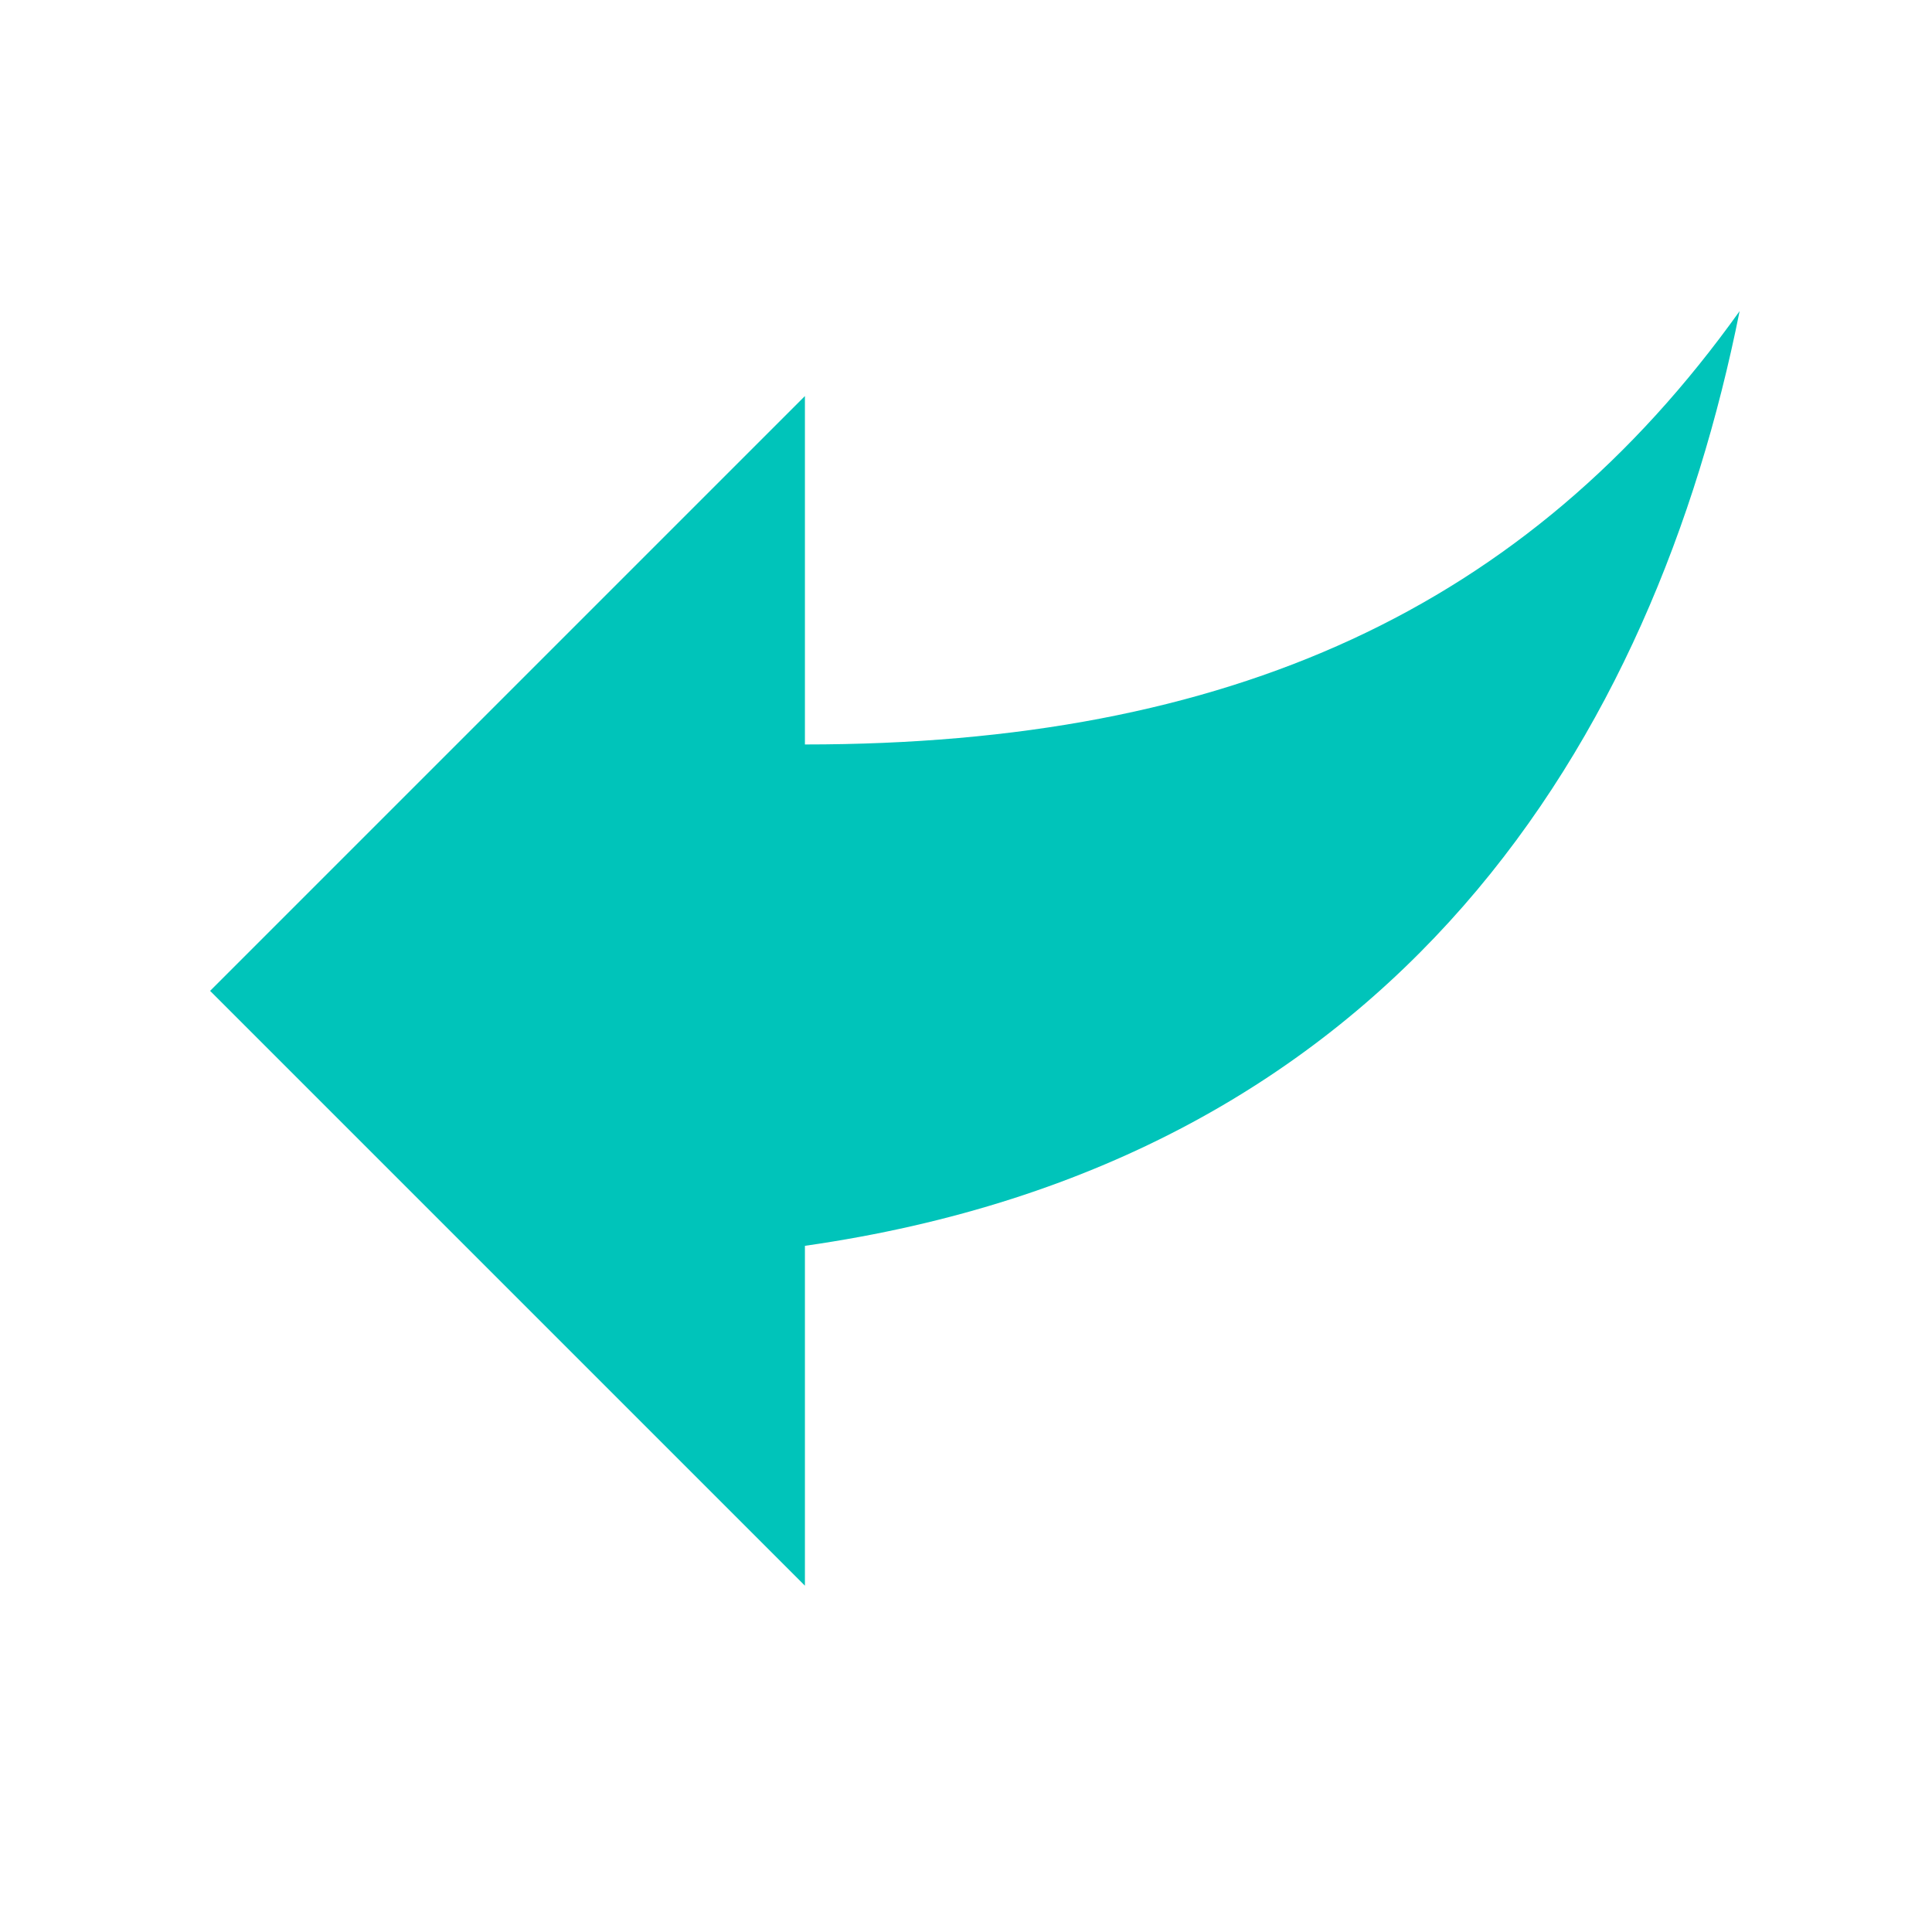
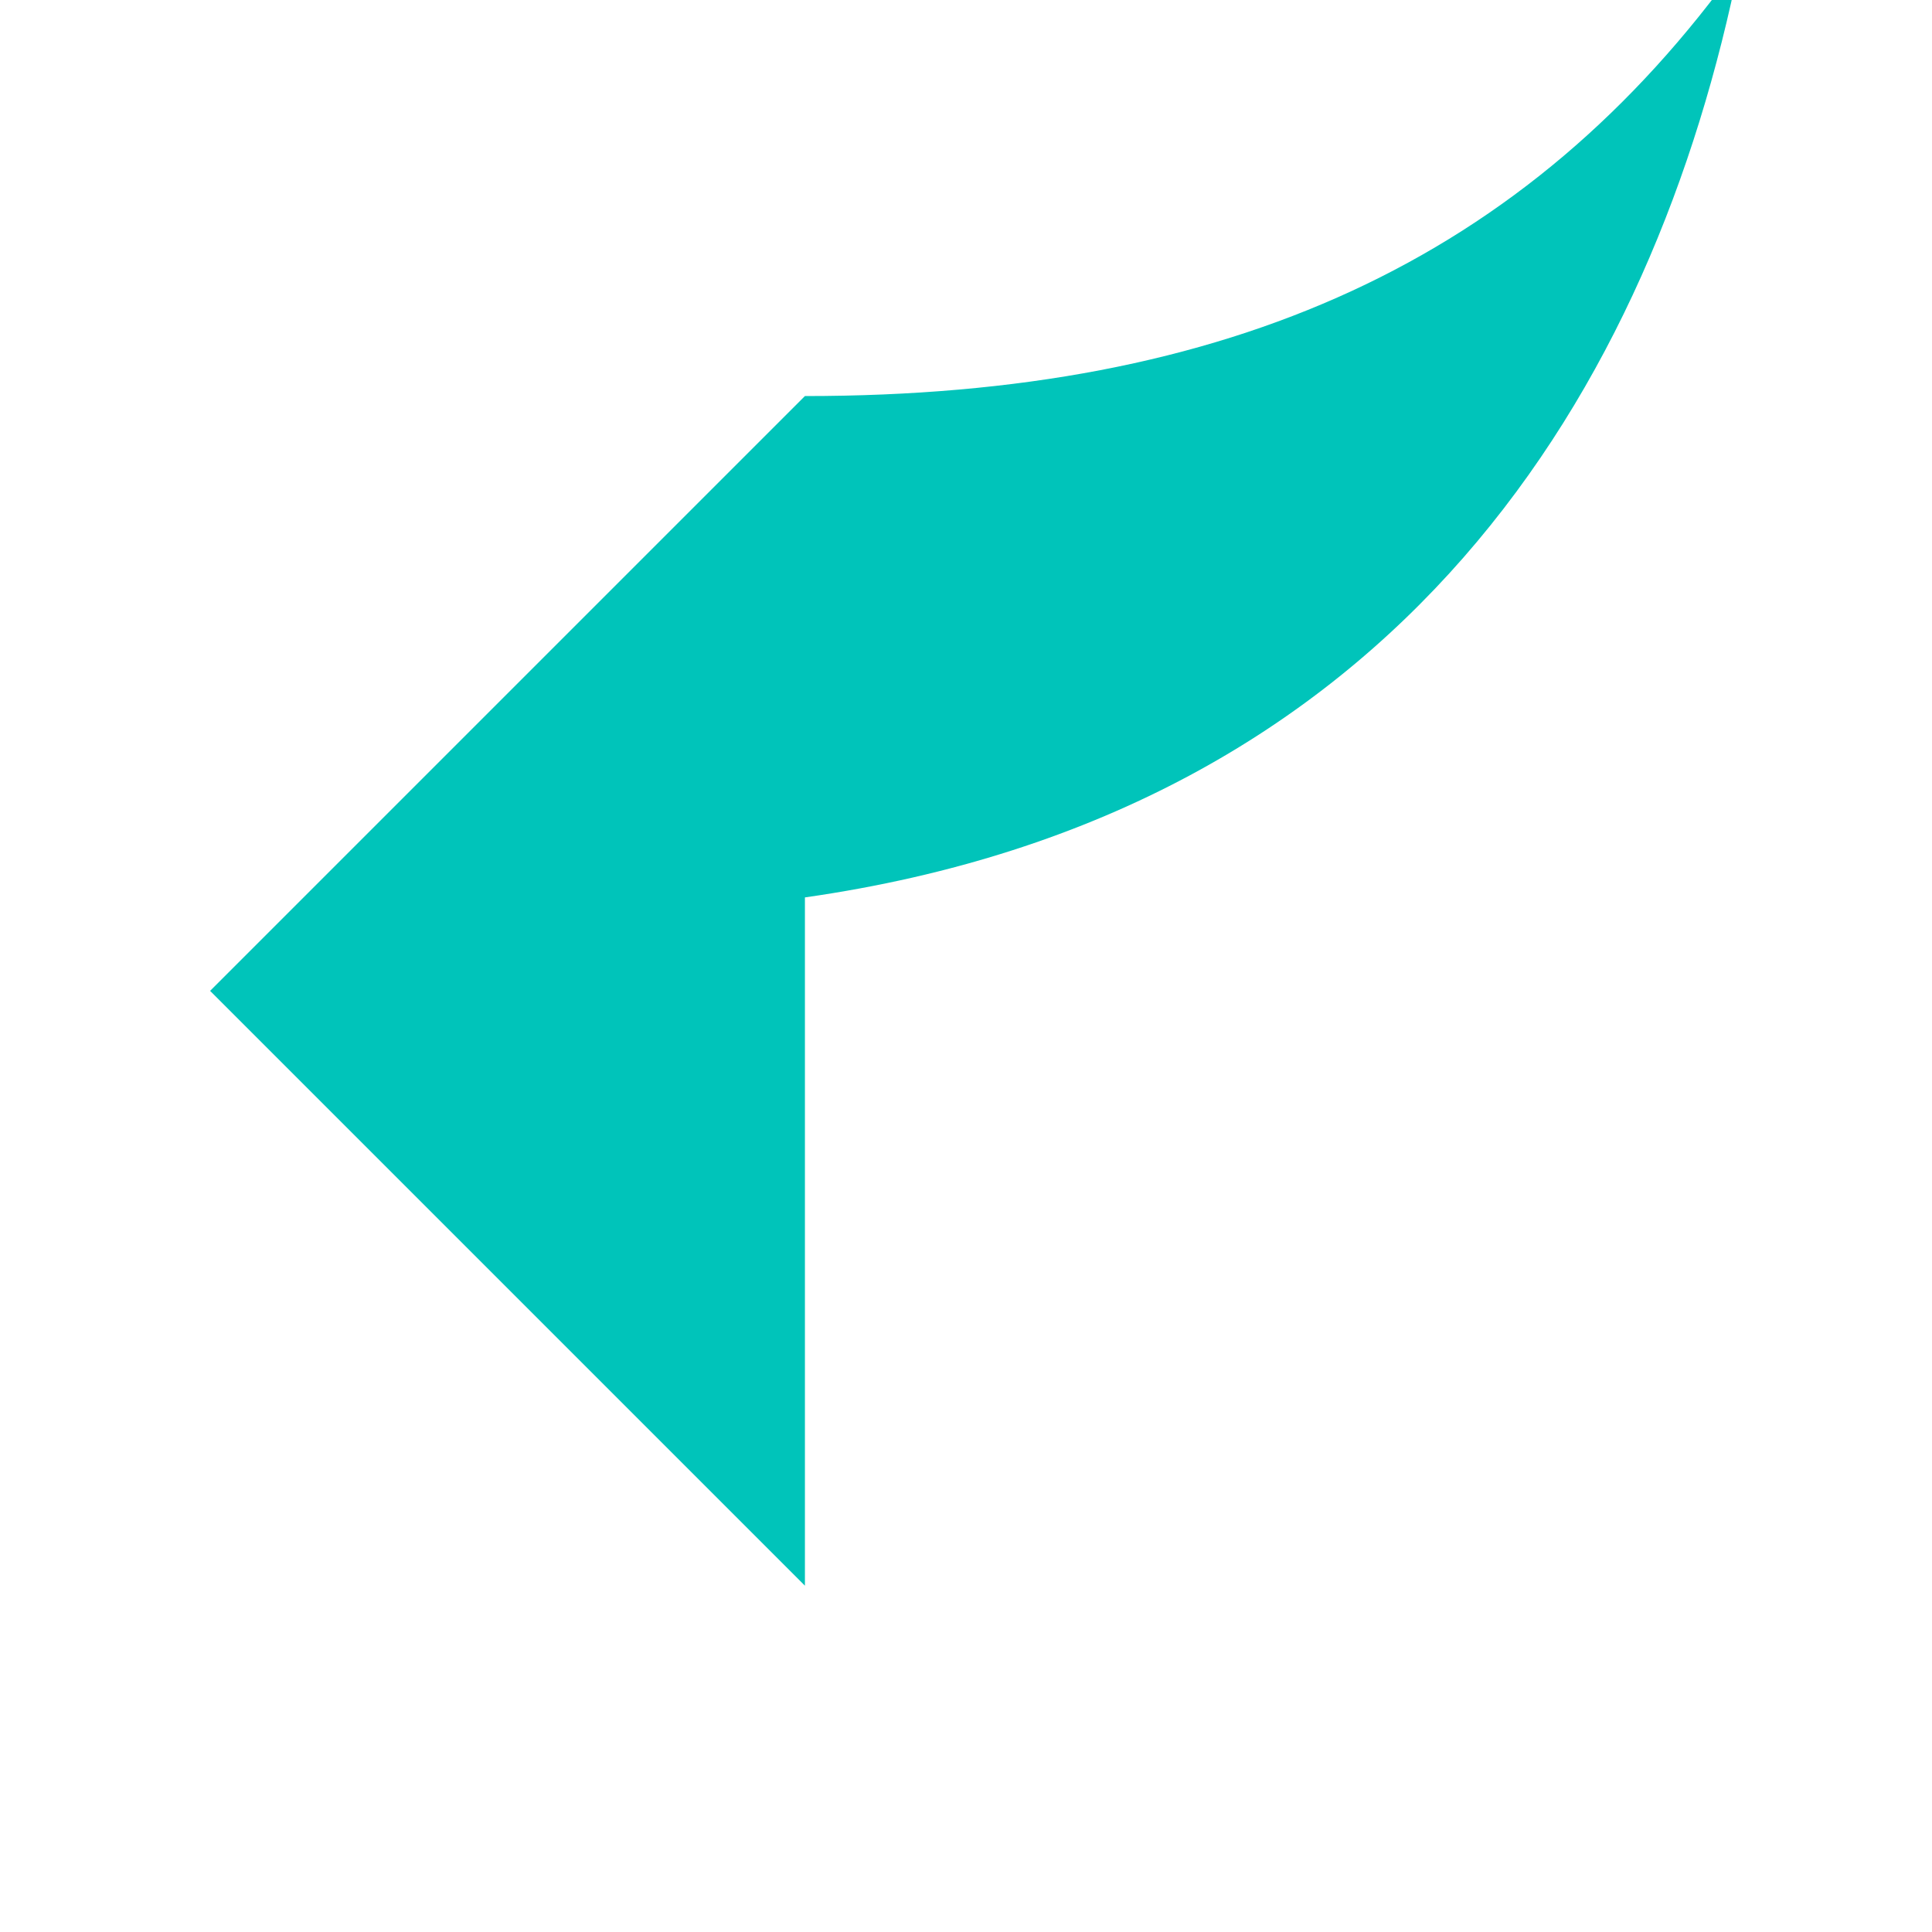
<svg xmlns="http://www.w3.org/2000/svg" height="24" viewBox="0 0 24 24" width="24">
-   <path d="m9.999 15.476v4.222l-7.389-7.389 7.389-7.389v4.328c5.278 0 8.972-1.689 11.611-5.383-1.056 5.278-4.222 10.556-11.611 11.611" fill="#00c4ba" stroke-width="1.056" />
+   <path d="m9.999 15.476v4.222l-7.389-7.389 7.389-7.389c5.278 0 8.972-1.689 11.611-5.383-1.056 5.278-4.222 10.556-11.611 11.611" fill="#00c4ba" stroke-width="1.056" />
</svg>